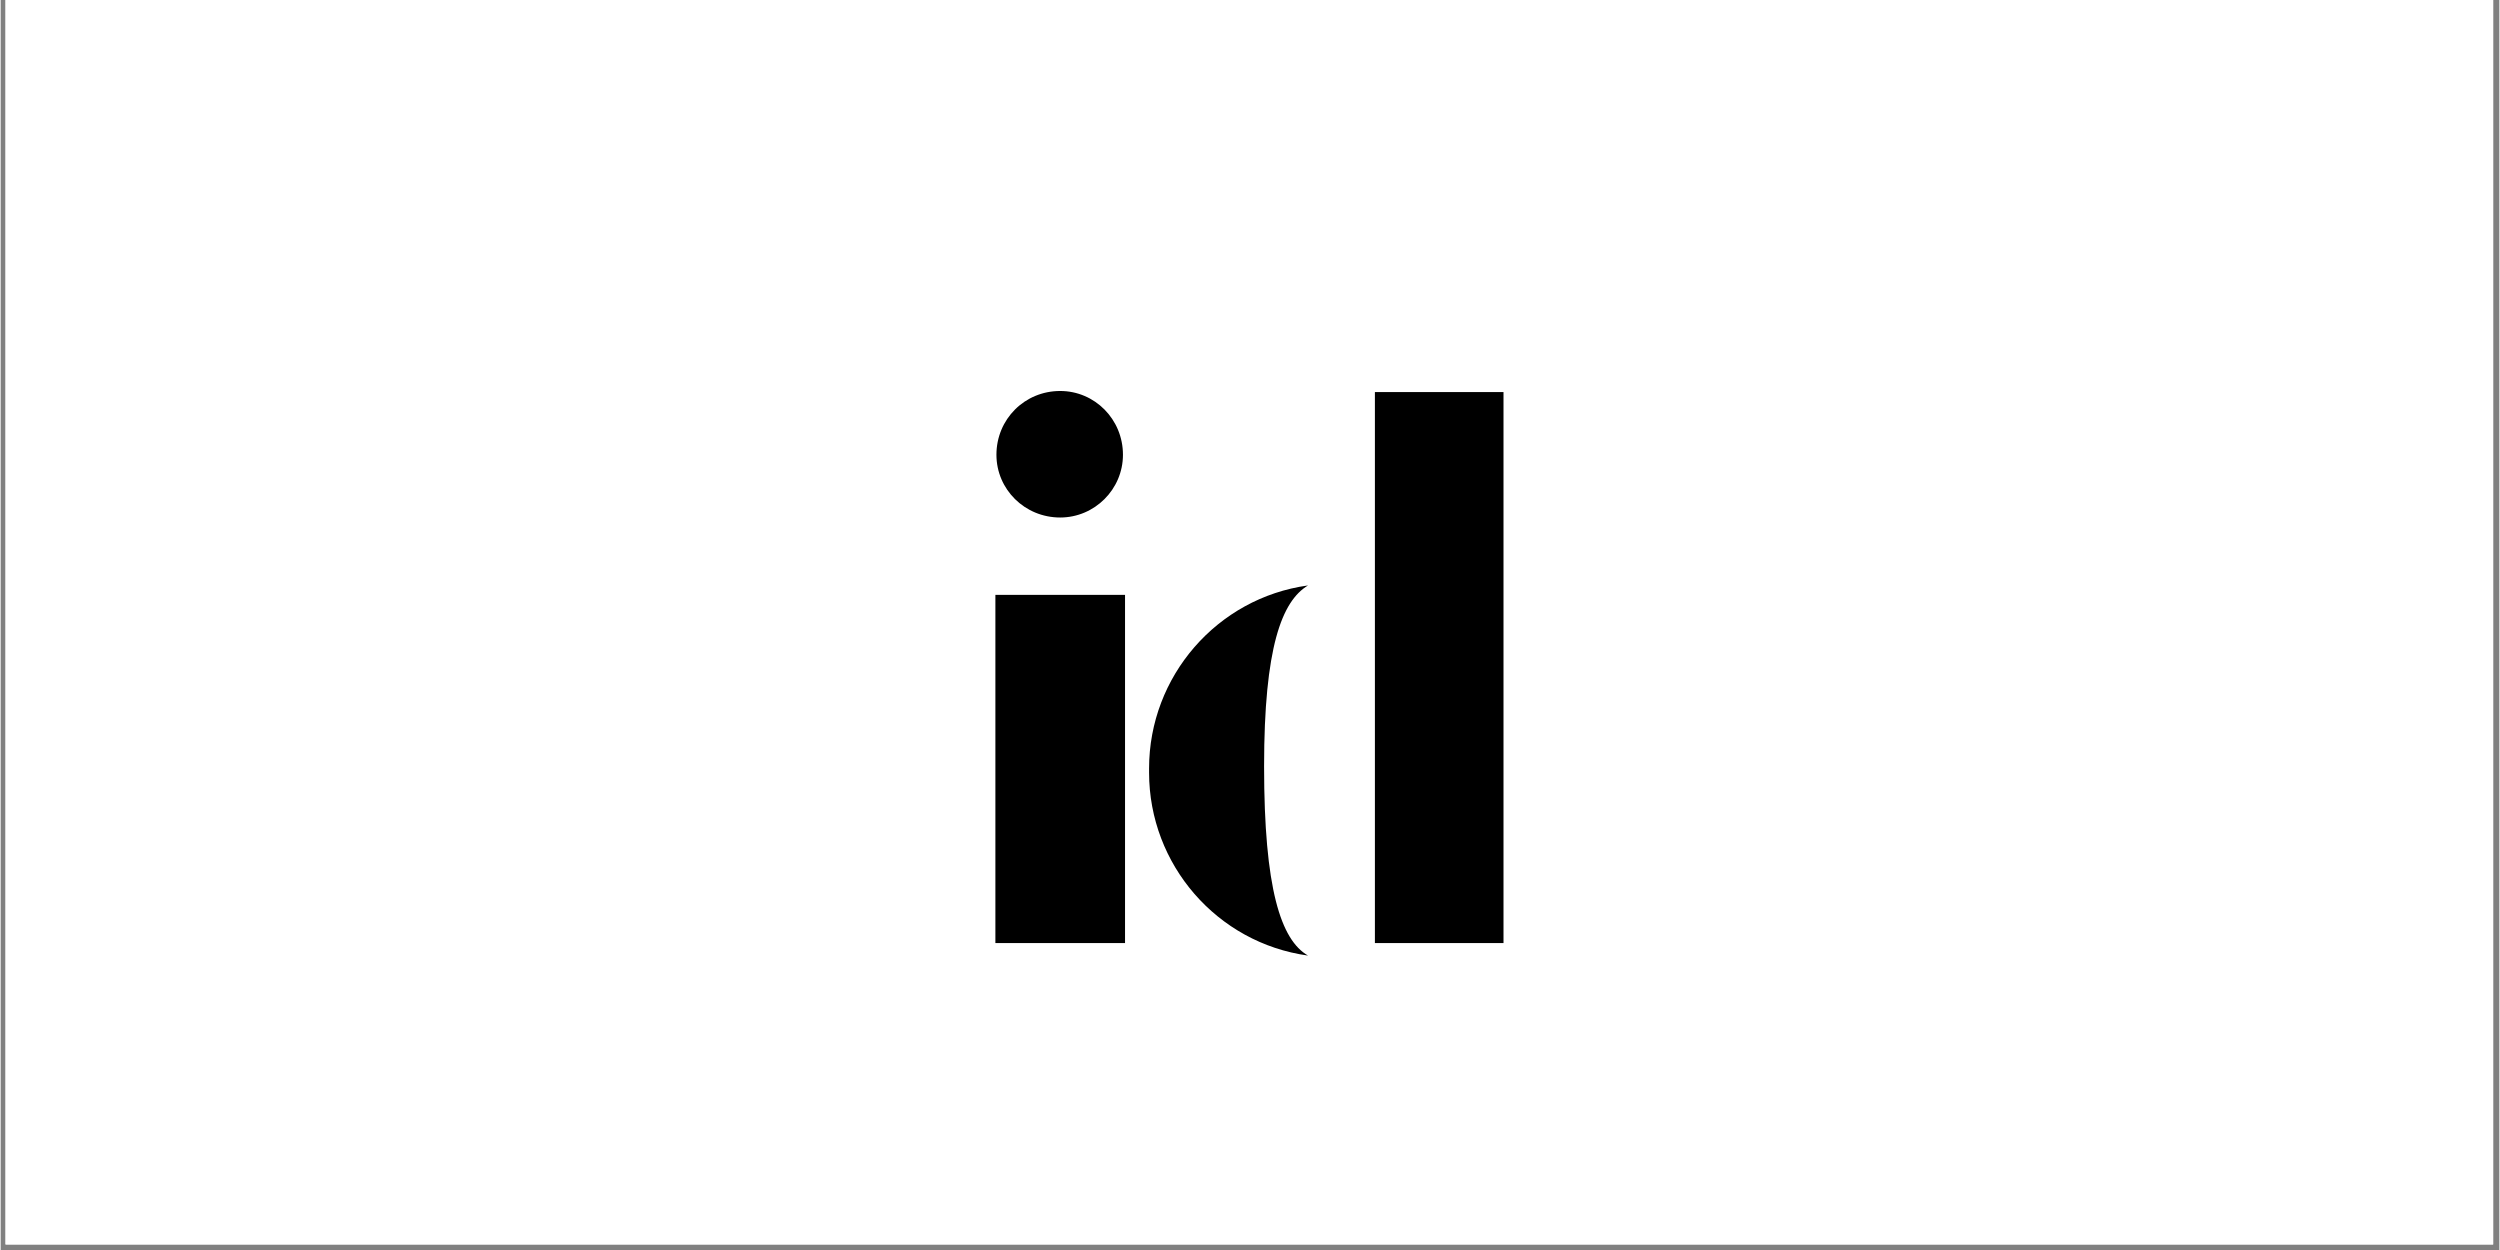
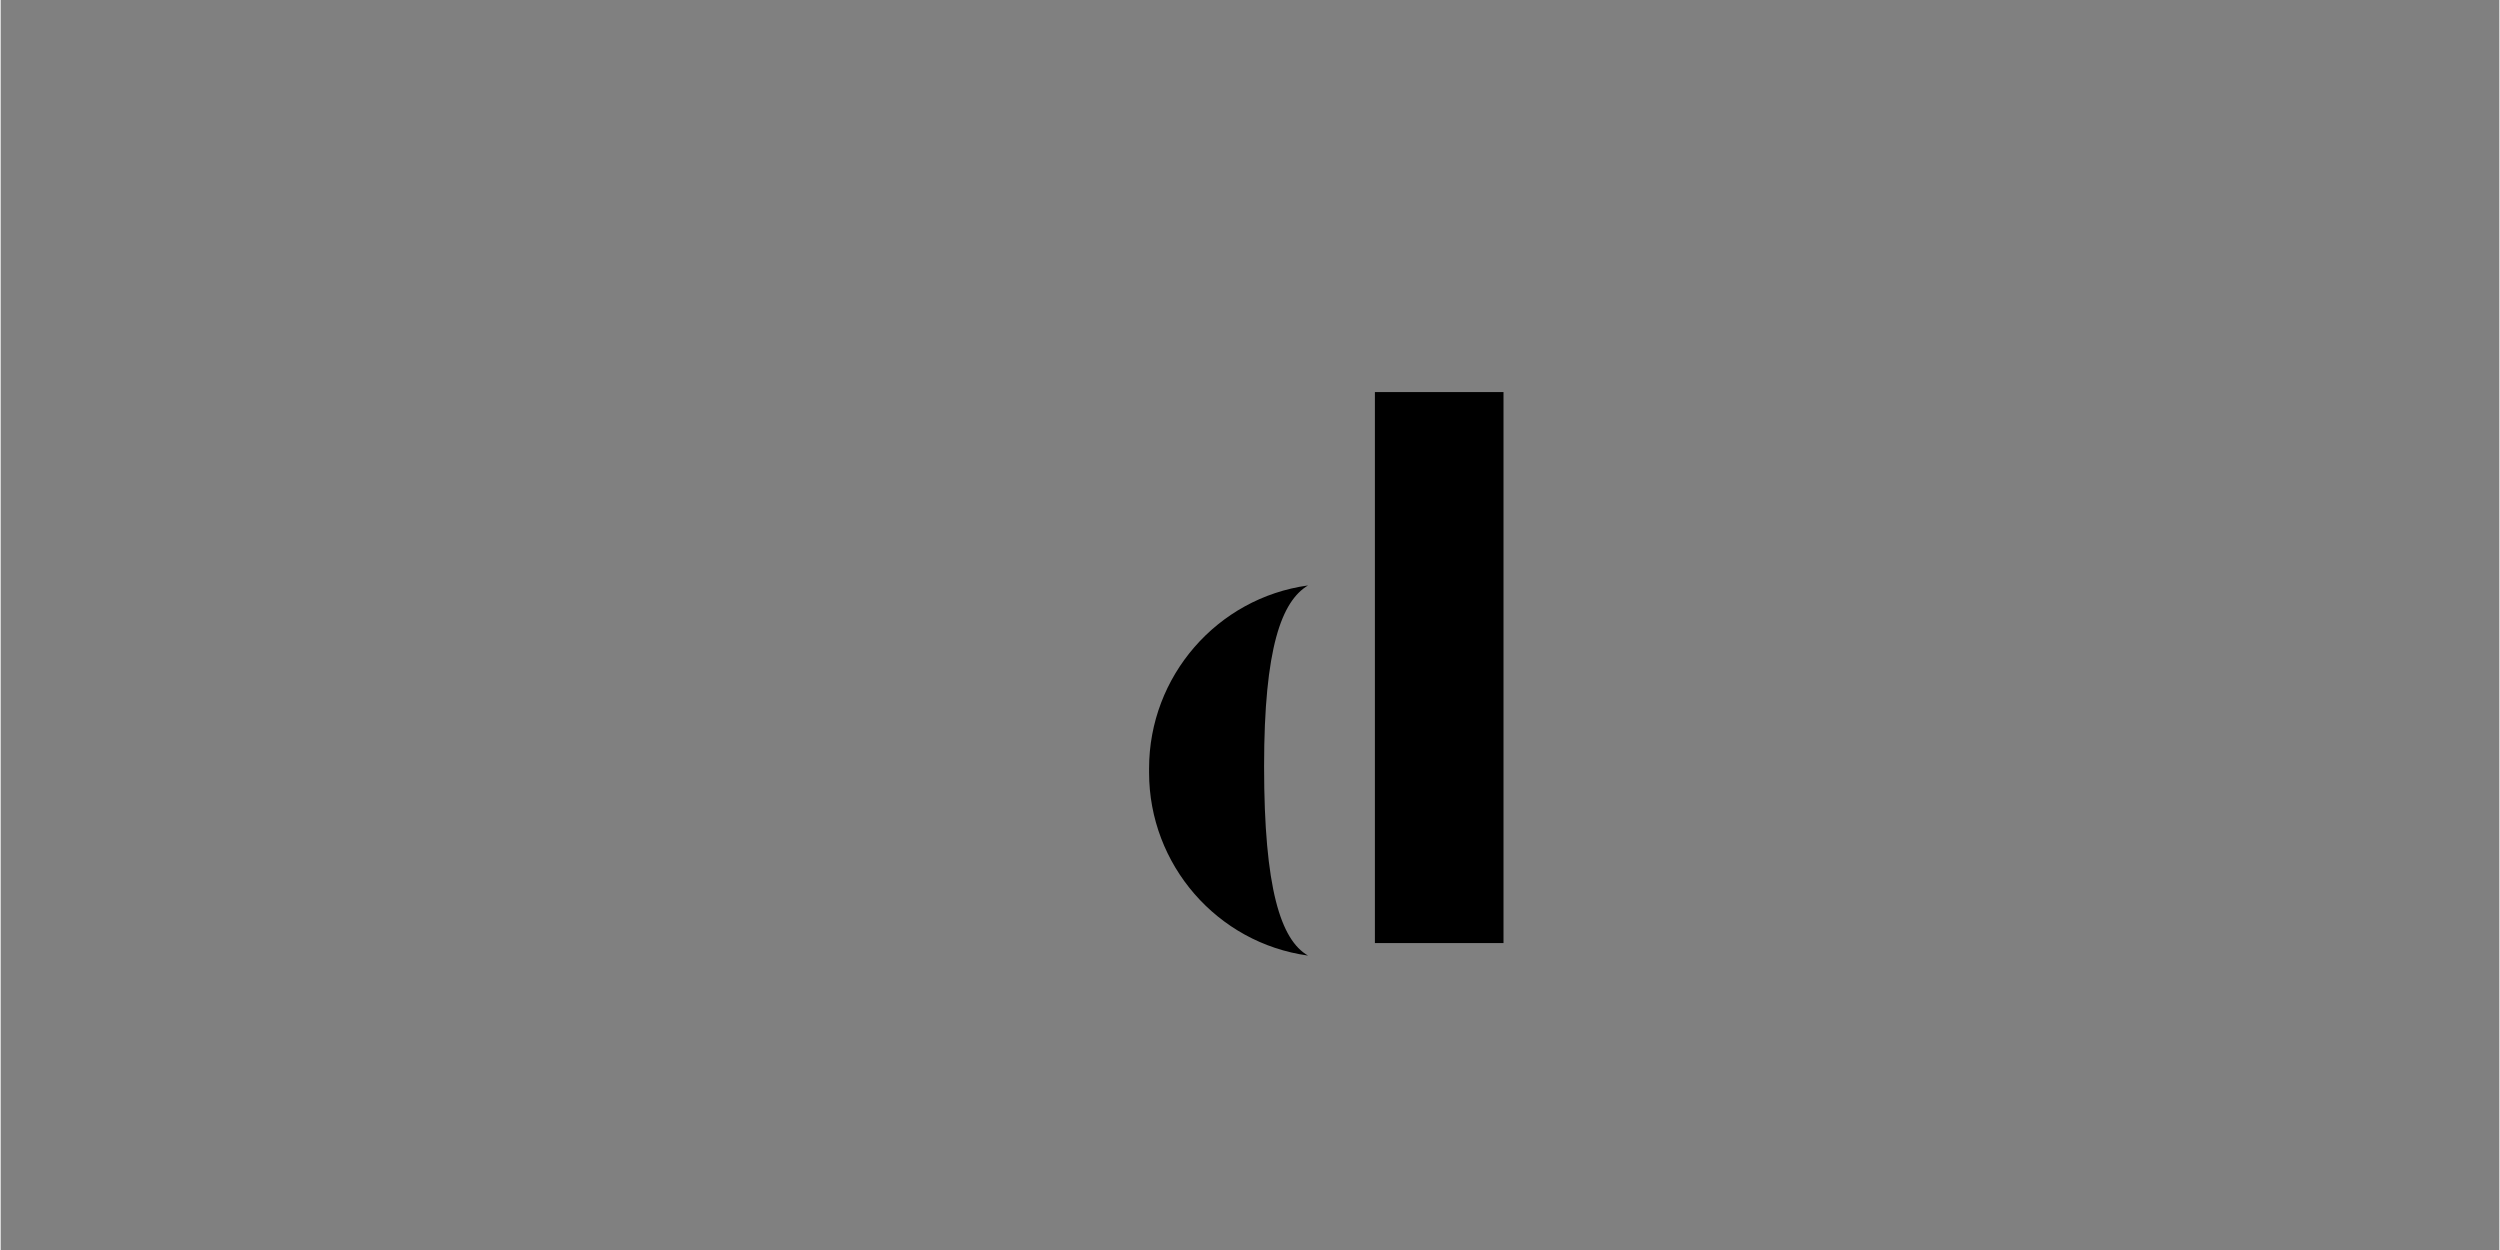
<svg xmlns="http://www.w3.org/2000/svg" width="300" viewBox="0 0 224.88 112.5" height="150" preserveAspectRatio="xMidYMid meet">
  <rect x="0" y="0" width="224.88" height="112.5" fill="#808080" stroke="none" />
  <defs>
    <g />
    <clipPath id="a69581b707">
      <path d="M 0.438 0 L 224.324 0 L 224.324 112.004 L 0.438 112.004 Z M 0.438 0 " clip-rule="nonzero" />
    </clipPath>
  </defs>
  <g clip-path="url(#a69581b707)">
-     <path fill="#ffffff" d="M 0.438 0 L 224.441 0 L 224.441 112.004 L 0.438 112.004 Z M 0.438 0 " fill-opacity="1" fill-rule="nonzero" />
-     <path fill="#ffffff" d="M 0.438 0 L 224.441 0 L 224.441 112.004 L 0.438 112.004 Z M 0.438 0 " fill-opacity="1" fill-rule="nonzero" />
-   </g>
+     </g>
  <g fill="#000000" fill-opacity="1">
    <g transform="translate(85.572, 84.873)">
      <g>
-         <path d="M 9.785 -38.297 C 12.891 -38.297 15.434 -40.84 15.434 -43.945 C 15.434 -47.145 12.891 -49.684 9.785 -49.684 C 6.586 -49.684 4.047 -47.145 4.047 -43.945 C 4.047 -40.84 6.586 -38.297 9.785 -38.297 Z M 3.953 0 L 15.621 0 L 15.621 -31.336 L 3.953 -31.336 Z M 3.953 0 " />
-       </g>
+         </g>
    </g>
  </g>
  <g fill="#000000" fill-opacity="1">
    <g transform="translate(101.38, 84.873)">
      <g>
        <path d="M 22.301 0 L 33.875 0 L 33.875 -49.59 L 22.301 -49.59 Z M 16.281 1.129 C 13.832 -0.281 12.328 -4.895 12.328 -15.902 C 12.328 -26.629 13.926 -30.77 16.281 -32.184 C 8.094 -31.055 1.977 -23.996 1.977 -15.715 C 1.977 -15.715 1.977 -15.434 1.977 -15.434 L 1.977 -15.34 C 1.977 -7.059 8.094 0 16.281 1.129 Z M 16.281 1.129 " />
      </g>
    </g>
  </g>
</svg>